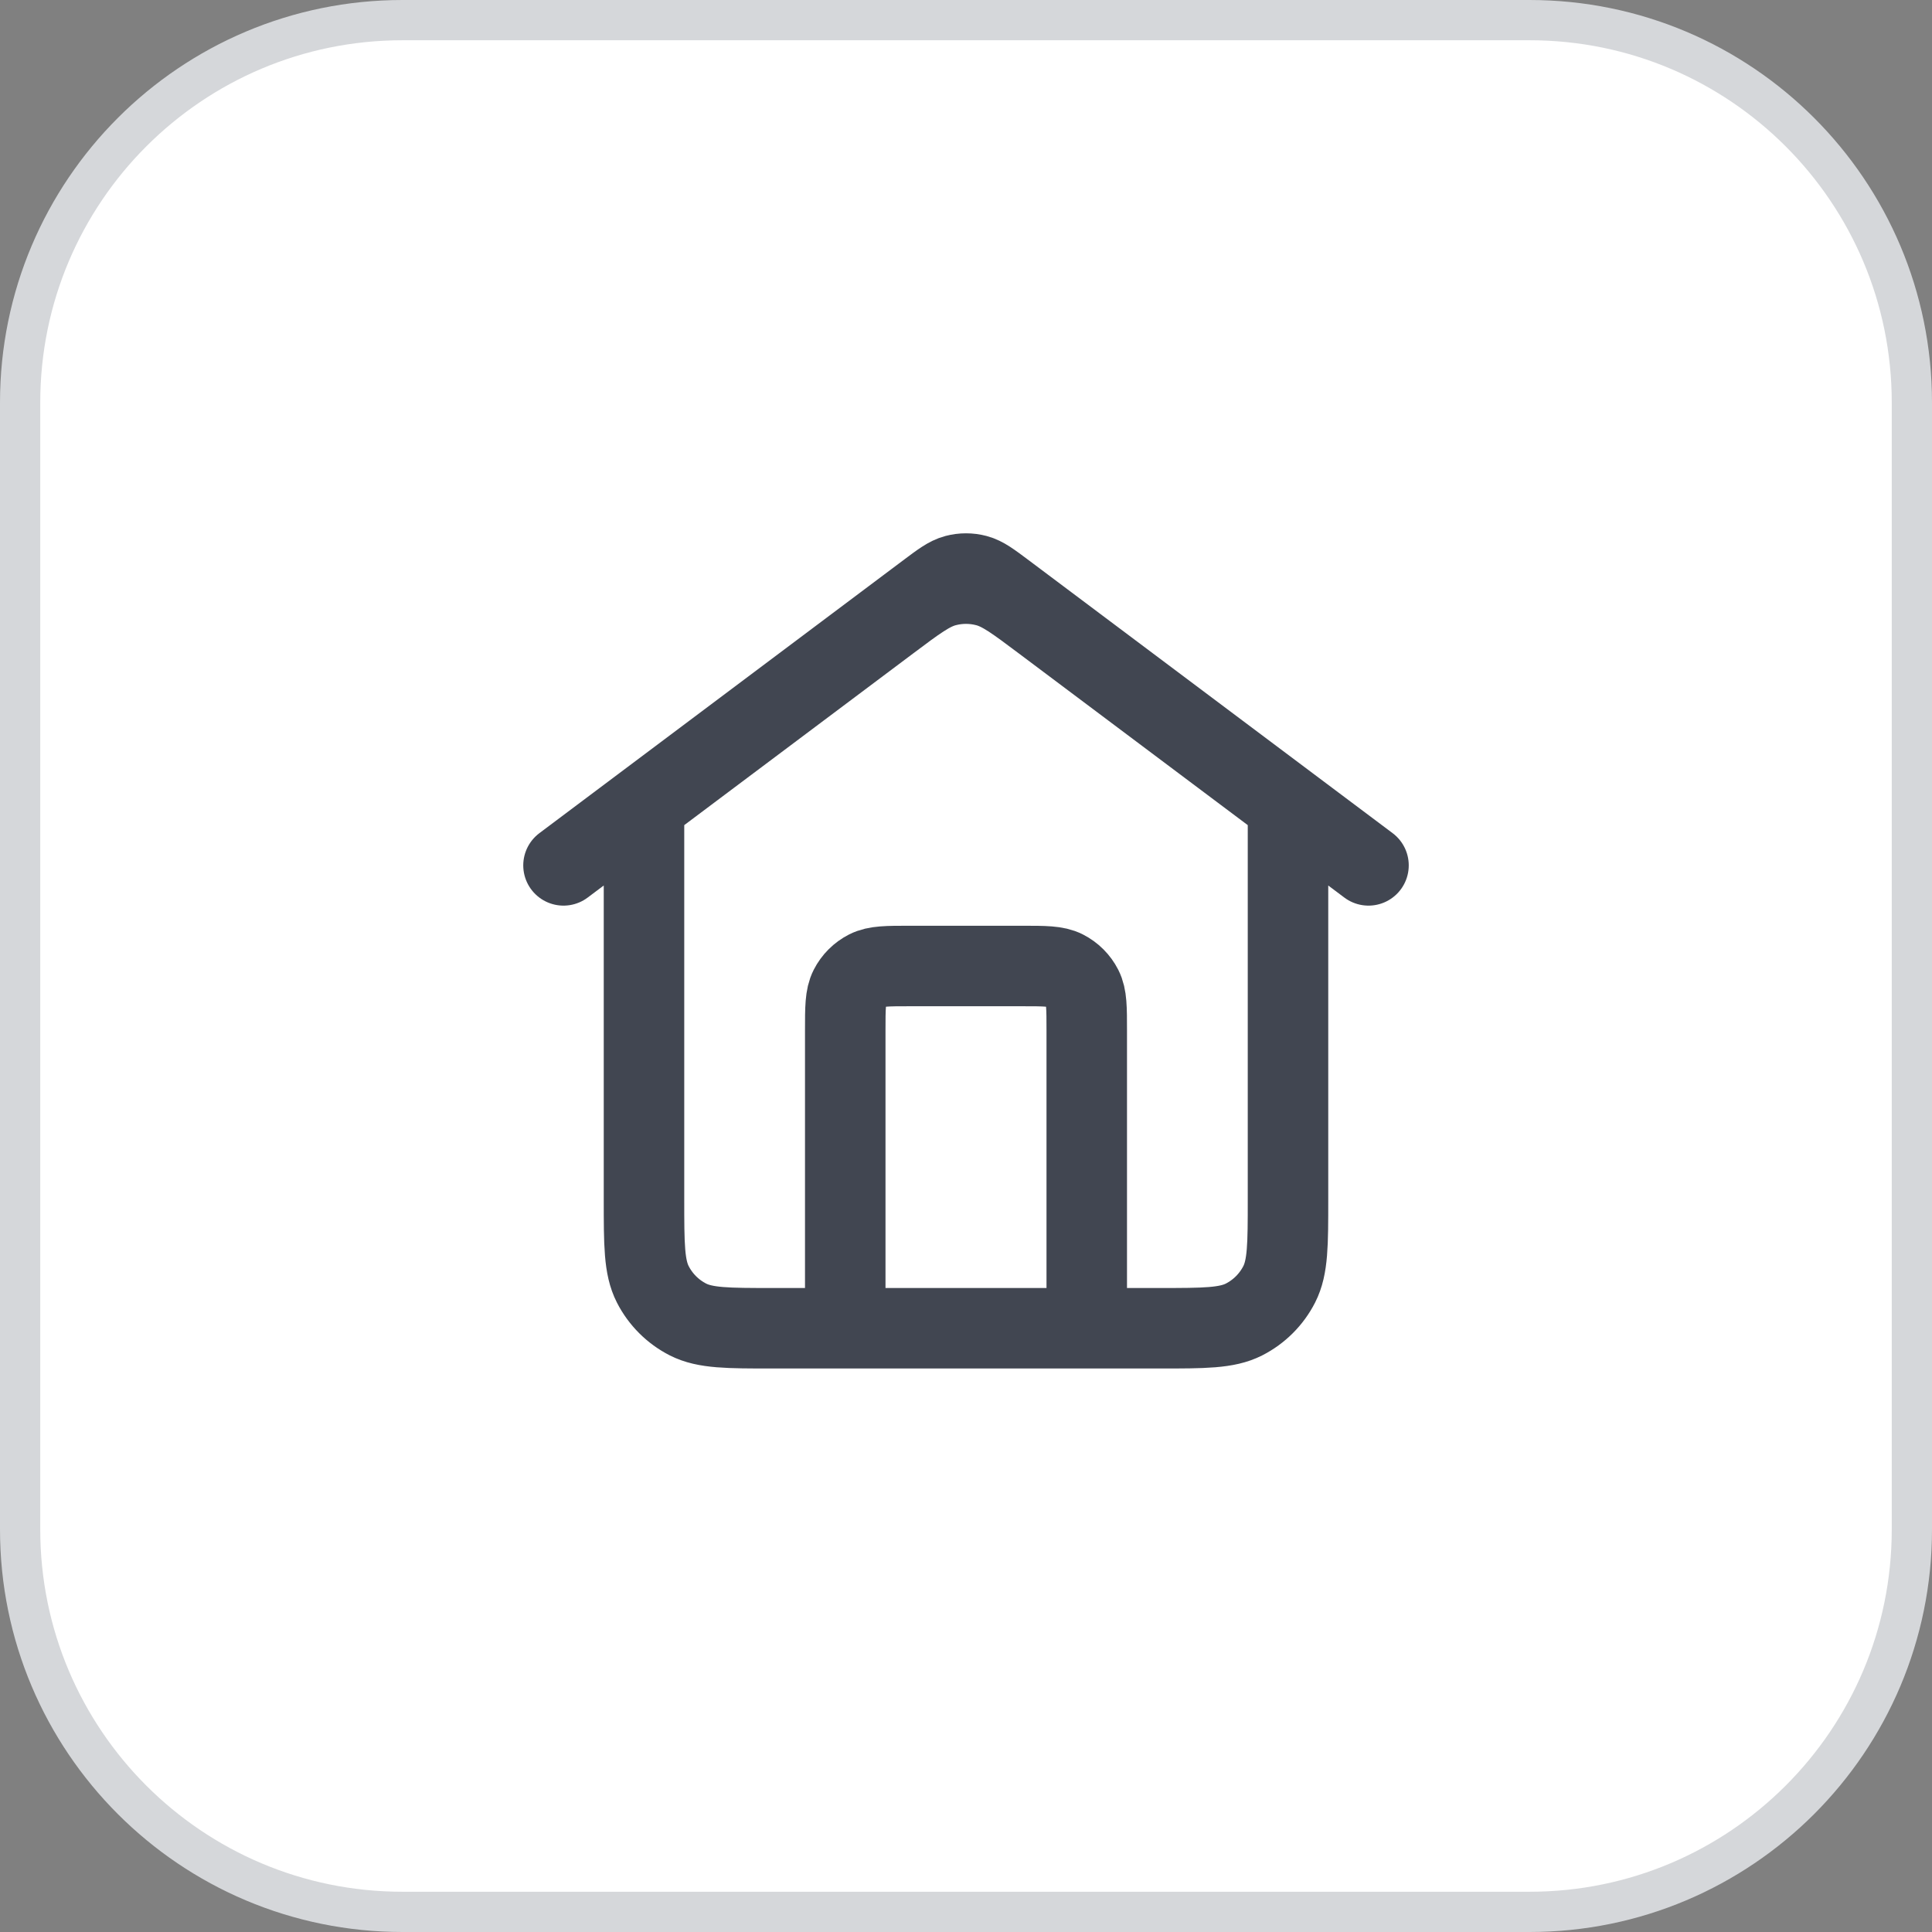
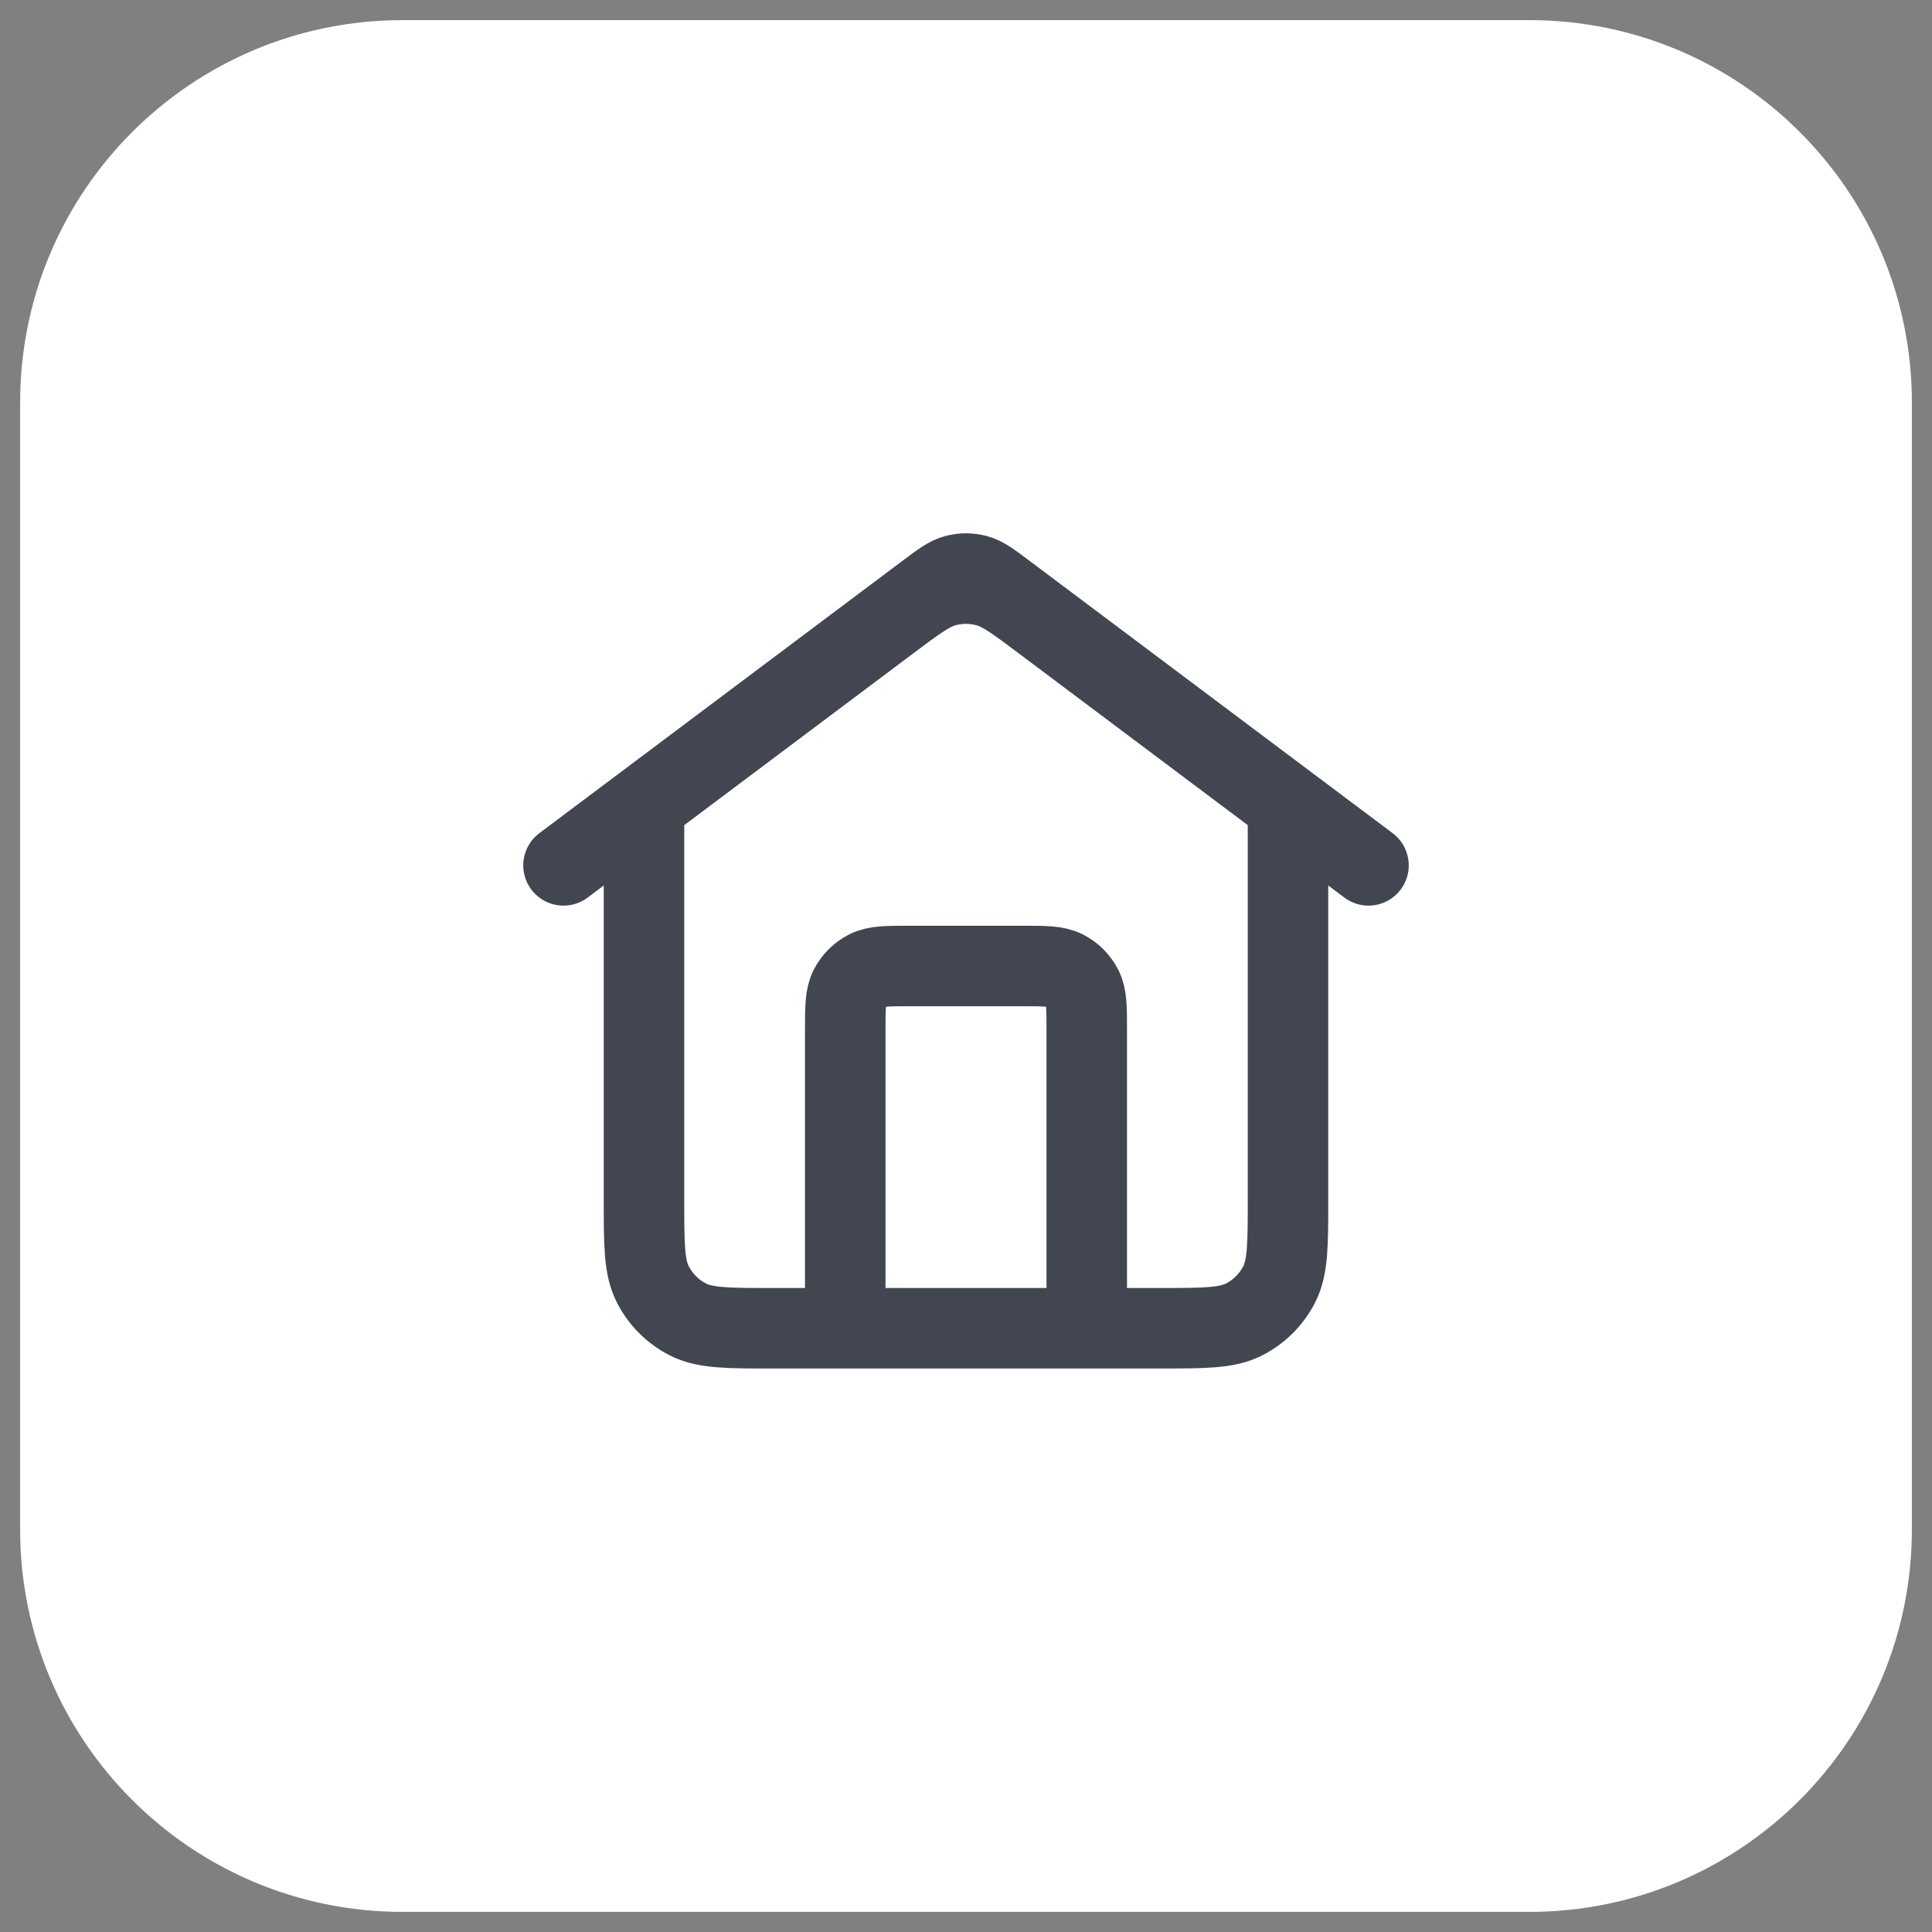
<svg xmlns="http://www.w3.org/2000/svg" width="48" height="48" viewBox="0 0 48 48" fill="none">
  <rect x="0" y="0" width="48" height="48" fill="#808080" stroke="none" />
  <path d="M10 0.5H38C43.247 0.5 47.5 4.753 47.5 10V38C47.5 43.247 43.247 47.5 38 47.5H10C4.753 47.5 0.5 43.247 0.5 38V10C0.5 4.753 4.753 0.5 10 0.5Z" fill="white" />
-   <path d="M10 0.5H38C43.247 0.5 47.5 4.753 47.5 10V38C47.5 43.247 43.247 47.5 38 47.5H10C4.753 47.5 0.5 43.247 0.5 38V10C0.5 4.753 4.753 0.5 10 0.5Z" stroke="#D5D7DA" />
  <path d="M21 33V25.6C21 25.04 21 24.76 21.109 24.546C21.205 24.358 21.358 24.205 21.546 24.109C21.76 24 22.04 24 22.6 24H25.4C25.96 24 26.24 24 26.454 24.109C26.642 24.205 26.795 24.358 26.891 24.546C27 24.76 27 25.04 27 25.6V33M14 21.5L23.04 14.72C23.384 14.462 23.556 14.333 23.745 14.283C23.912 14.239 24.088 14.239 24.255 14.283C24.444 14.333 24.616 14.462 24.96 14.72L34 21.5M16 20V29.8C16 30.92 16 31.48 16.218 31.908C16.41 32.284 16.716 32.59 17.092 32.782C17.52 33 18.08 33 19.2 33H28.8C29.92 33 30.48 33 30.908 32.782C31.284 32.59 31.59 32.284 31.782 31.908C32 31.48 32 30.92 32 29.8V20L25.92 15.44C25.232 14.924 24.887 14.665 24.509 14.566C24.175 14.478 23.825 14.478 23.491 14.566C23.113 14.665 22.768 14.924 22.08 15.44L16 20Z" stroke="#414651" stroke-width="2" stroke-linecap="round" stroke-linejoin="round" />
</svg>